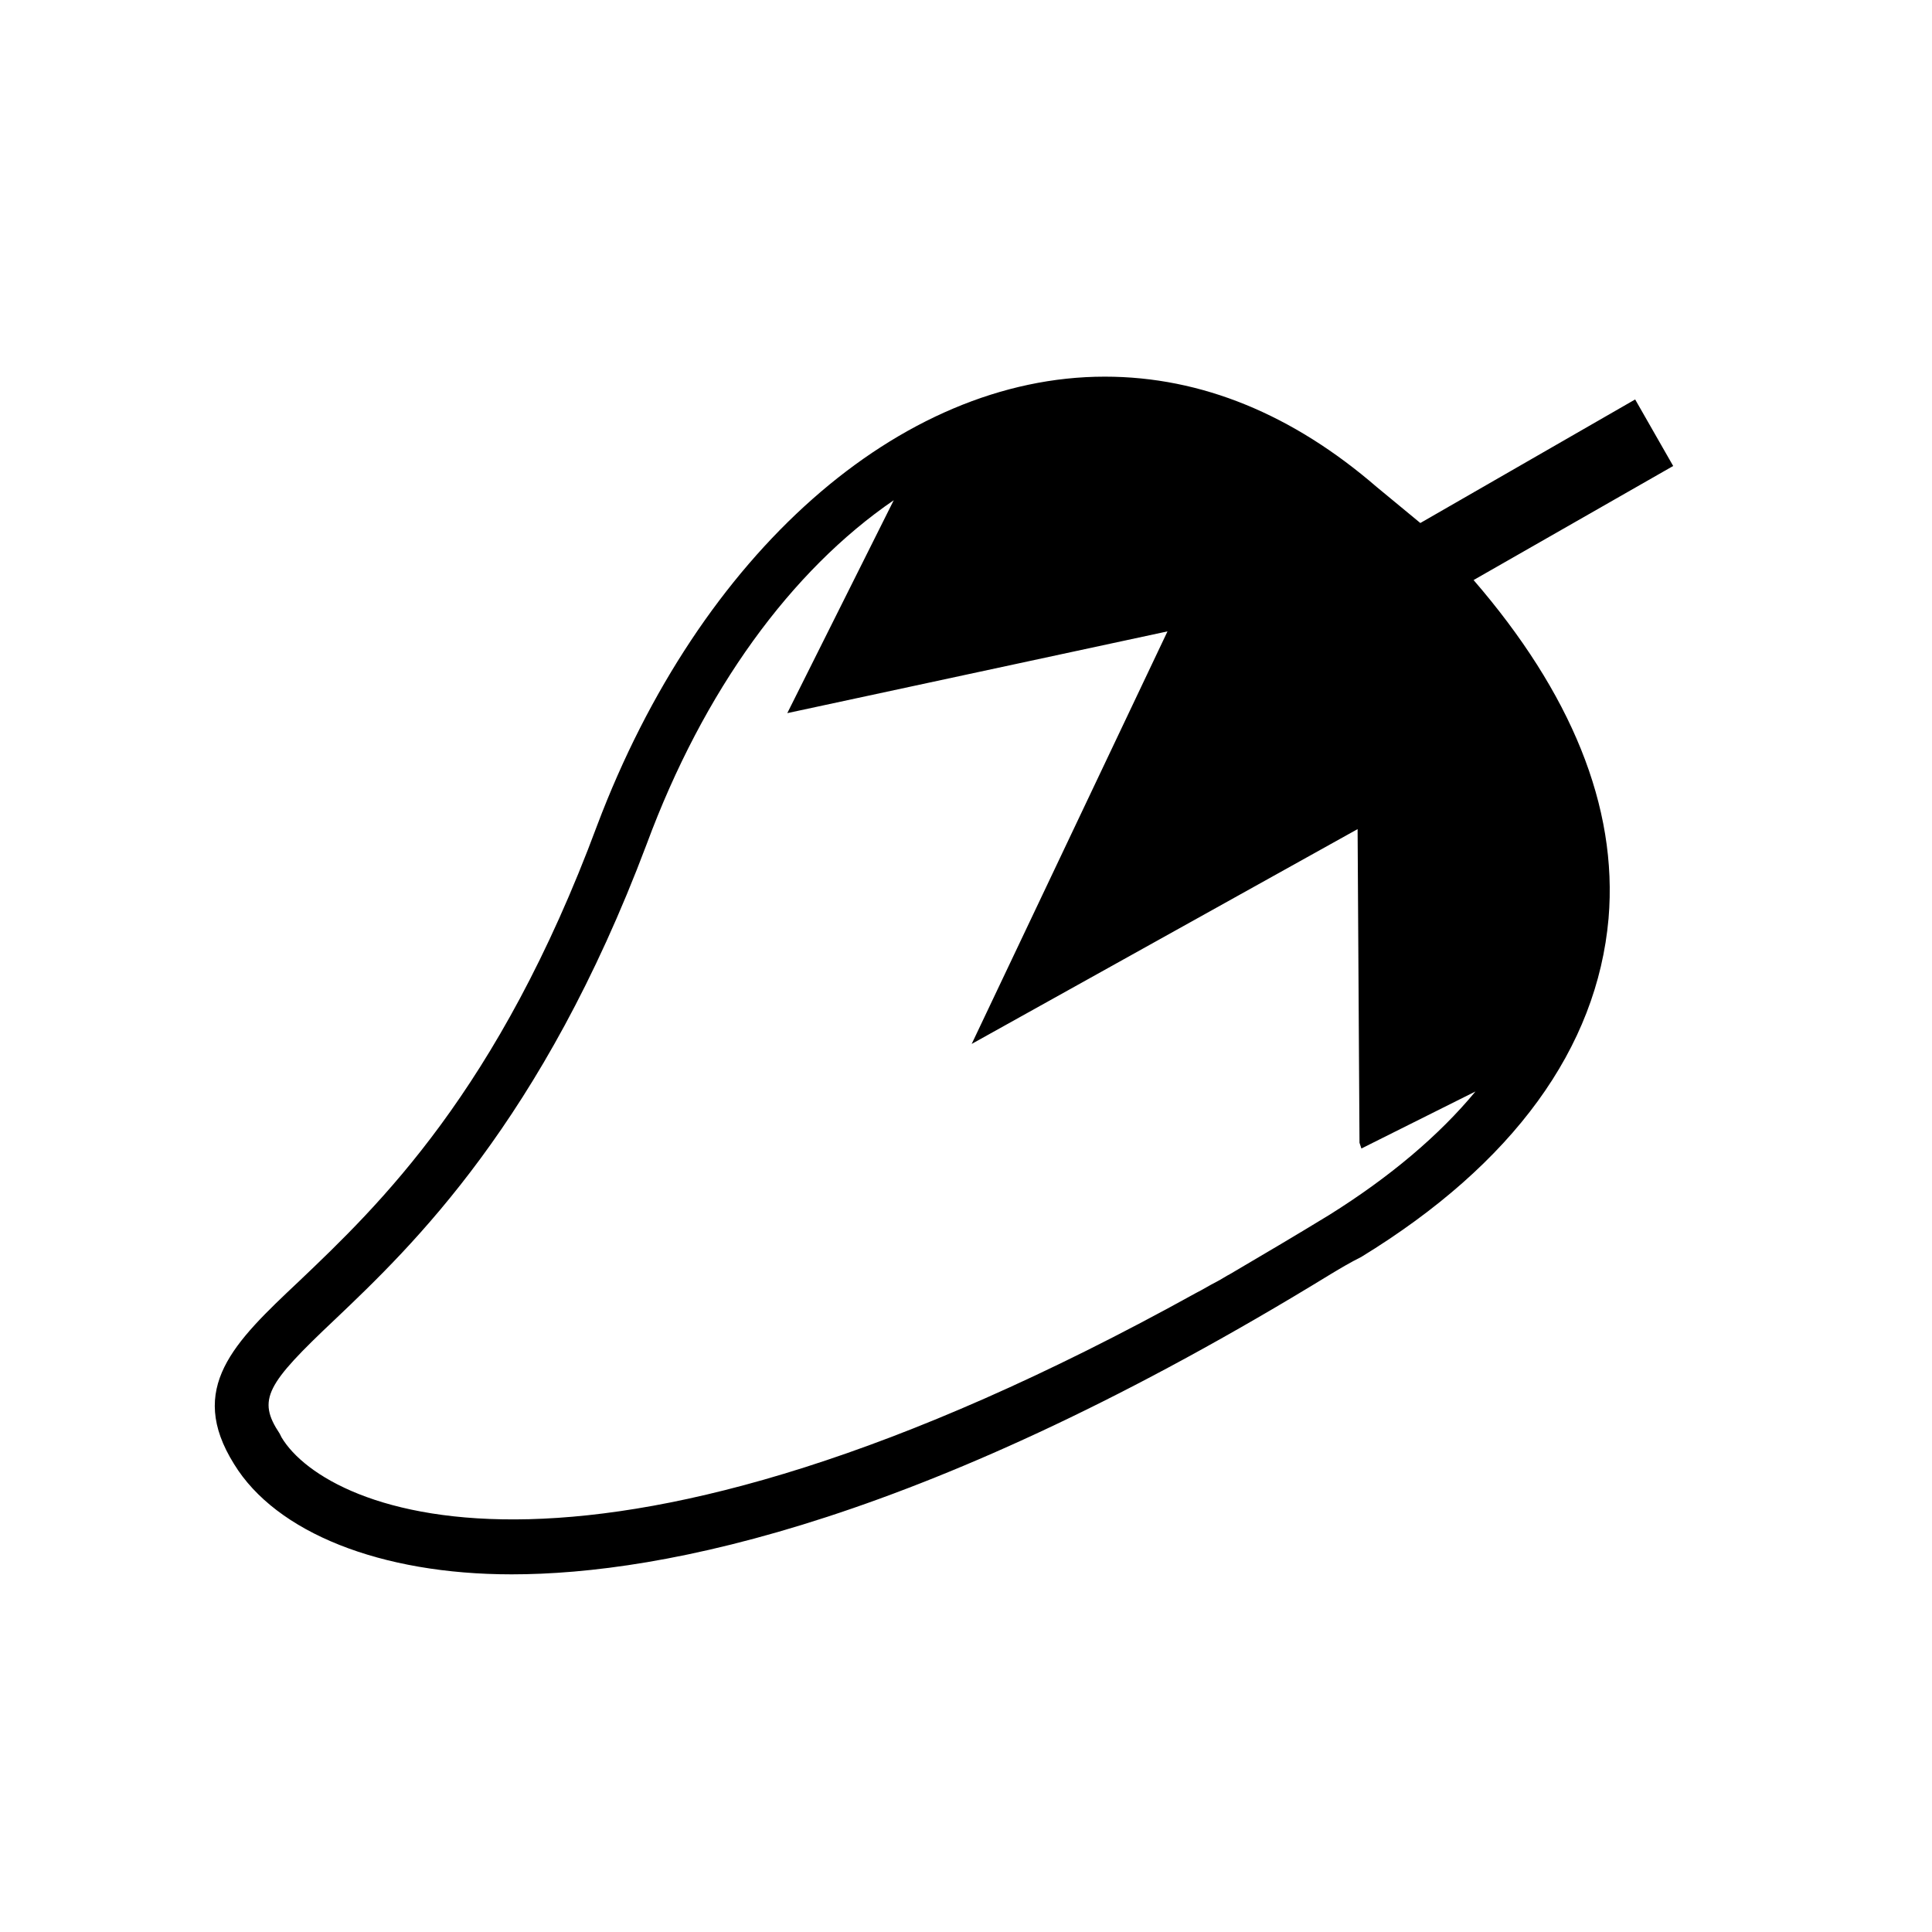
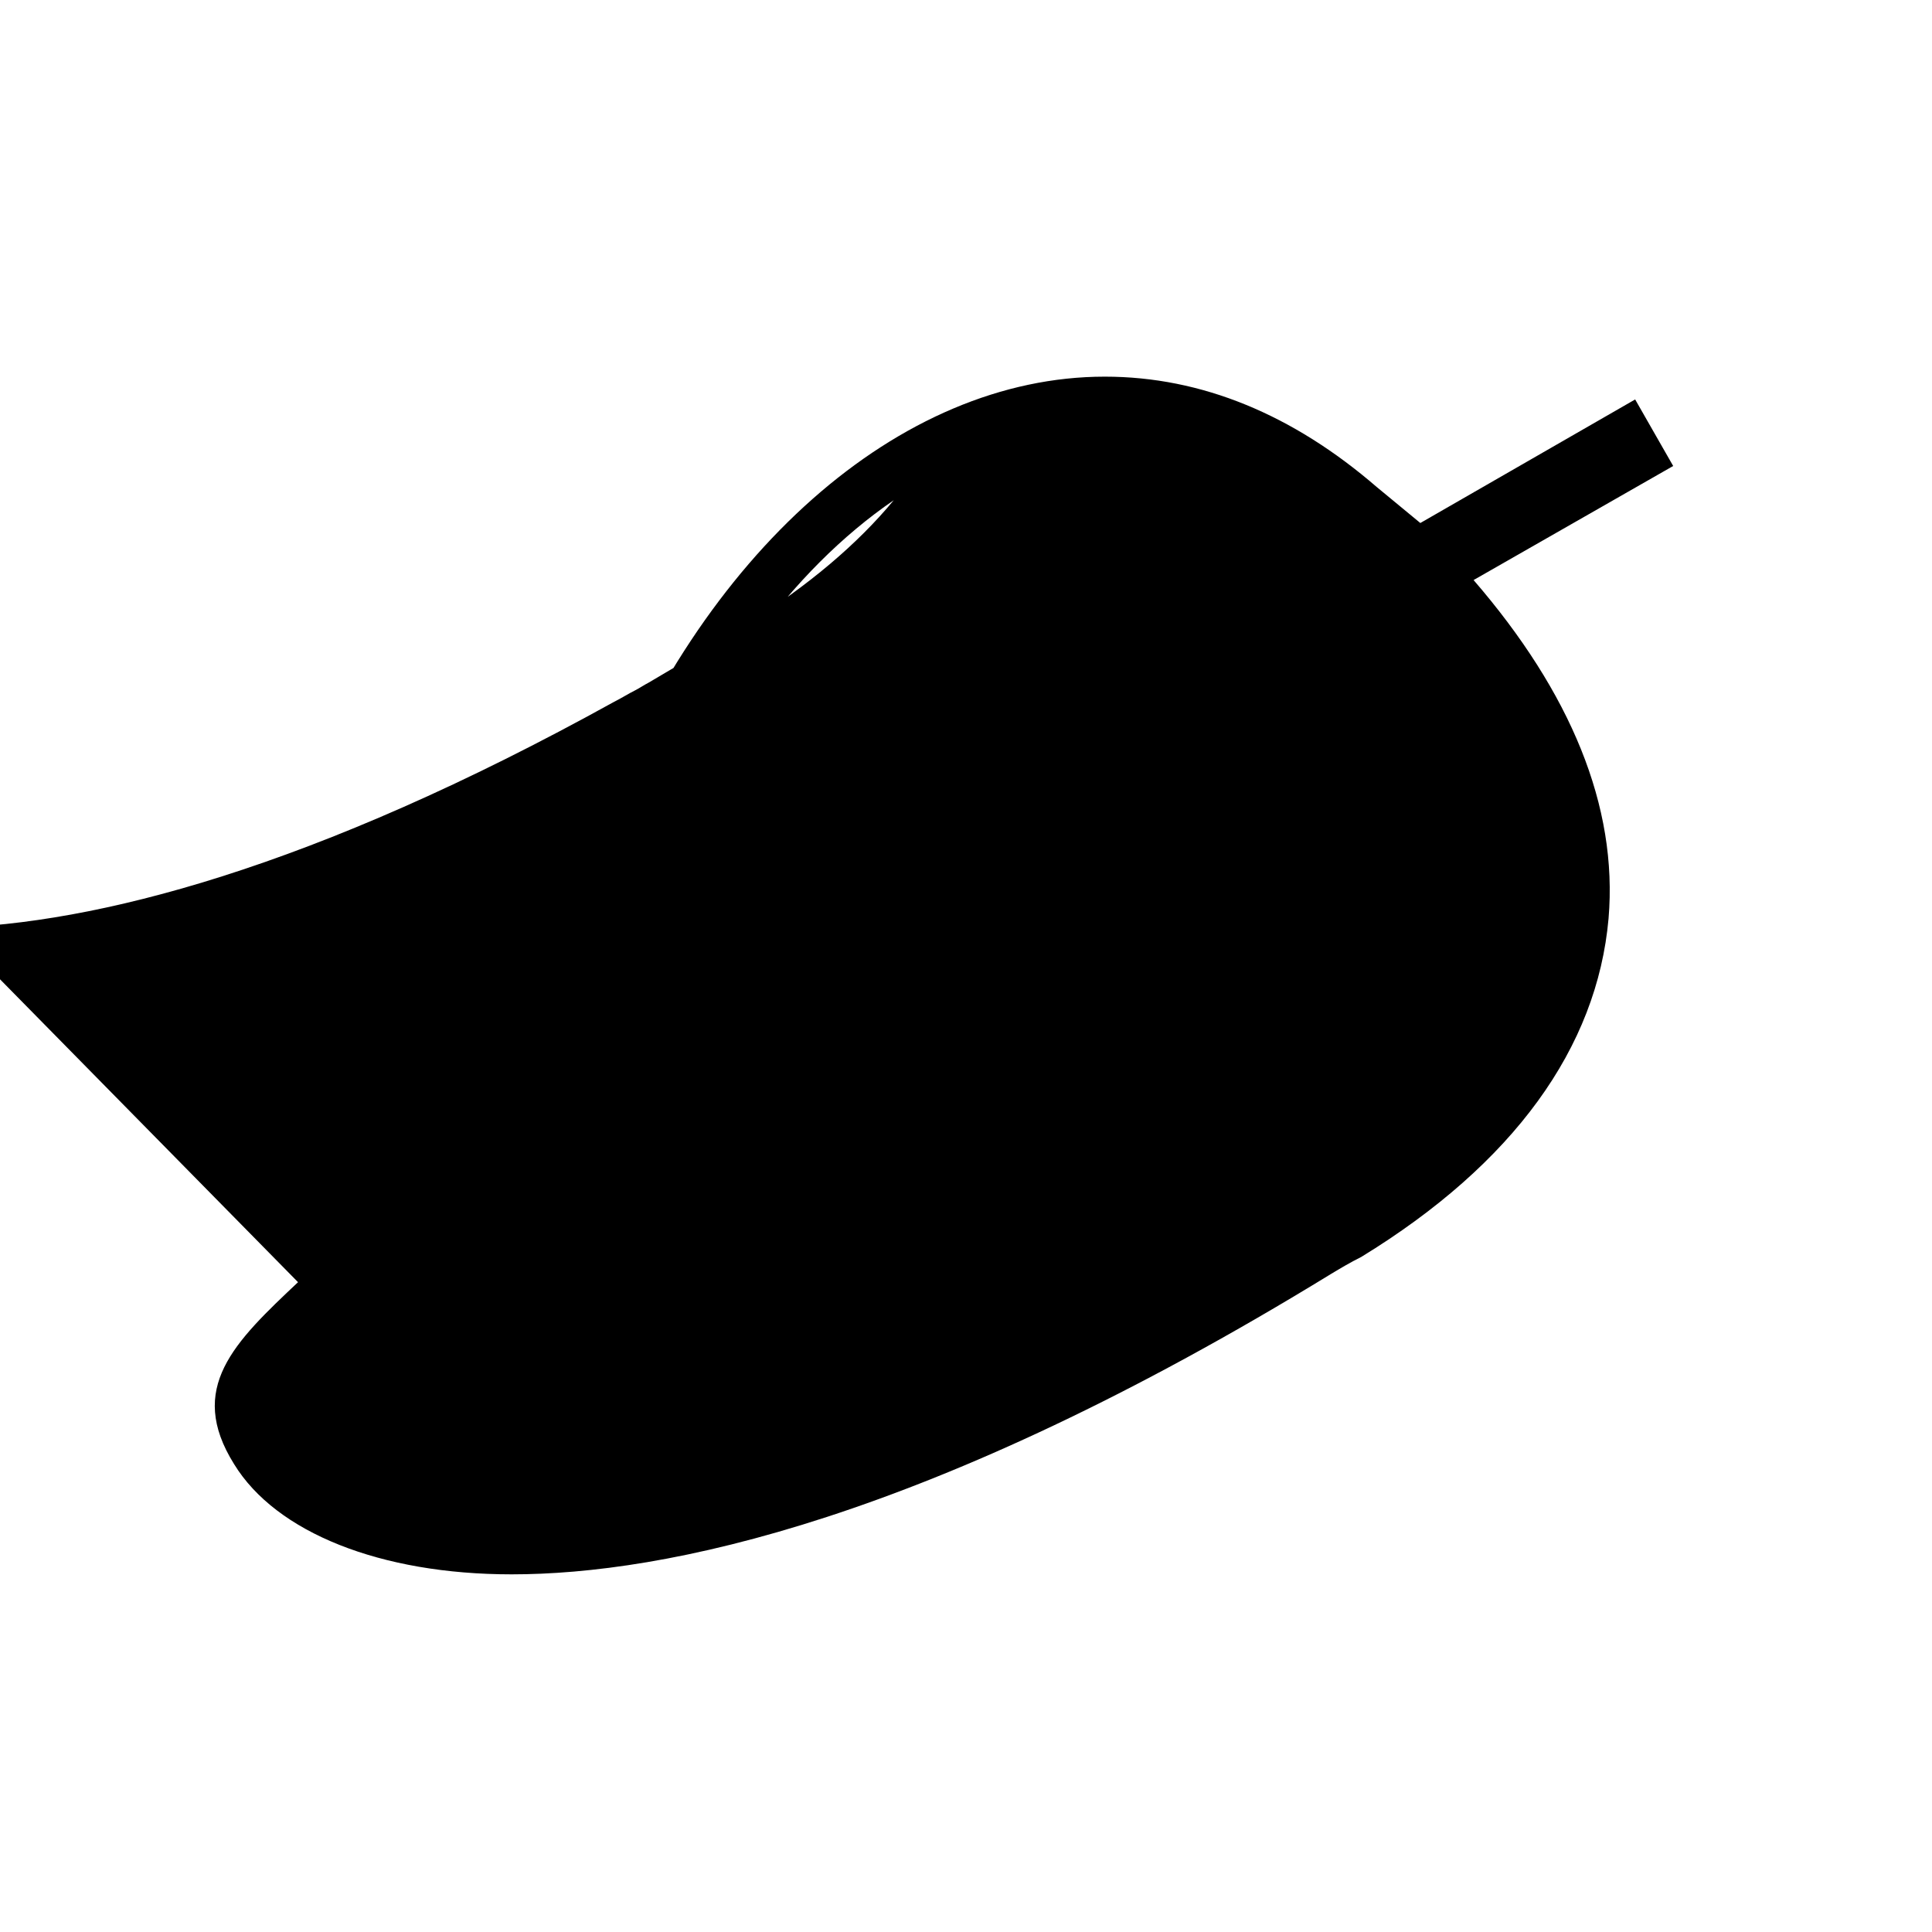
<svg xmlns="http://www.w3.org/2000/svg" fill="#000000" width="800px" height="800px" version="1.1" viewBox="144 144 512 512">
-   <path d="m508.82 273.04c-22.168-19.145-46.348-29.223-72.043-29.223-54.414 0-107.31 46.855-134.52 118.9-26.199 70.535-57.938 100.76-79.098 120.91-17.129 16.121-29.727 28.215-17.129 48.367 11.082 18.137 38.793 29.223 73.555 29.223 40.305 0 110.34-14.105 217.14-79.602 2.519-1.512 5.039-3.023 8.062-4.535 40.305-24.688 62.473-55.418 65.496-89.68 2.519-29.727-10.078-59.953-35.77-89.68l52.898-30.23-10.078-17.633-56.93 32.746m-287.67 211.1c20.656-19.648 54.914-52.395 82.625-125.95 15.113-40.809 38.289-72.547 65.496-91.191l-28.215 56.426 100.76-21.664-51.891 109.33 102.27-56.93 0.504 83.129 0.504 1.512 30.23-15.113c-9.574 11.586-22.672 22.672-38.793 32.746-9.07 5.543-17.633 10.578-26.199 15.617-1.008 0.504-2.519 1.512-3.527 2.016-2.016 1.008-3.527 2.016-5.543 3.023-160.21 88.668-230.24 58.438-242.33 38.285l-0.504-1.008c-6.047-9.066-3.527-13.098 14.609-30.227z" />
+   <path d="m508.82 273.04c-22.168-19.145-46.348-29.223-72.043-29.223-54.414 0-107.31 46.855-134.52 118.9-26.199 70.535-57.938 100.76-79.098 120.91-17.129 16.121-29.727 28.215-17.129 48.367 11.082 18.137 38.793 29.223 73.555 29.223 40.305 0 110.34-14.105 217.14-79.602 2.519-1.512 5.039-3.023 8.062-4.535 40.305-24.688 62.473-55.418 65.496-89.68 2.519-29.727-10.078-59.953-35.77-89.68l52.898-30.23-10.078-17.633-56.93 32.746m-287.67 211.1c20.656-19.648 54.914-52.395 82.625-125.95 15.113-40.809 38.289-72.547 65.496-91.191c-9.574 11.586-22.672 22.672-38.793 32.746-9.07 5.543-17.633 10.578-26.199 15.617-1.008 0.504-2.519 1.512-3.527 2.016-2.016 1.008-3.527 2.016-5.543 3.023-160.21 88.668-230.24 58.438-242.33 38.285l-0.504-1.008c-6.047-9.066-3.527-13.098 14.609-30.227z" />
</svg>